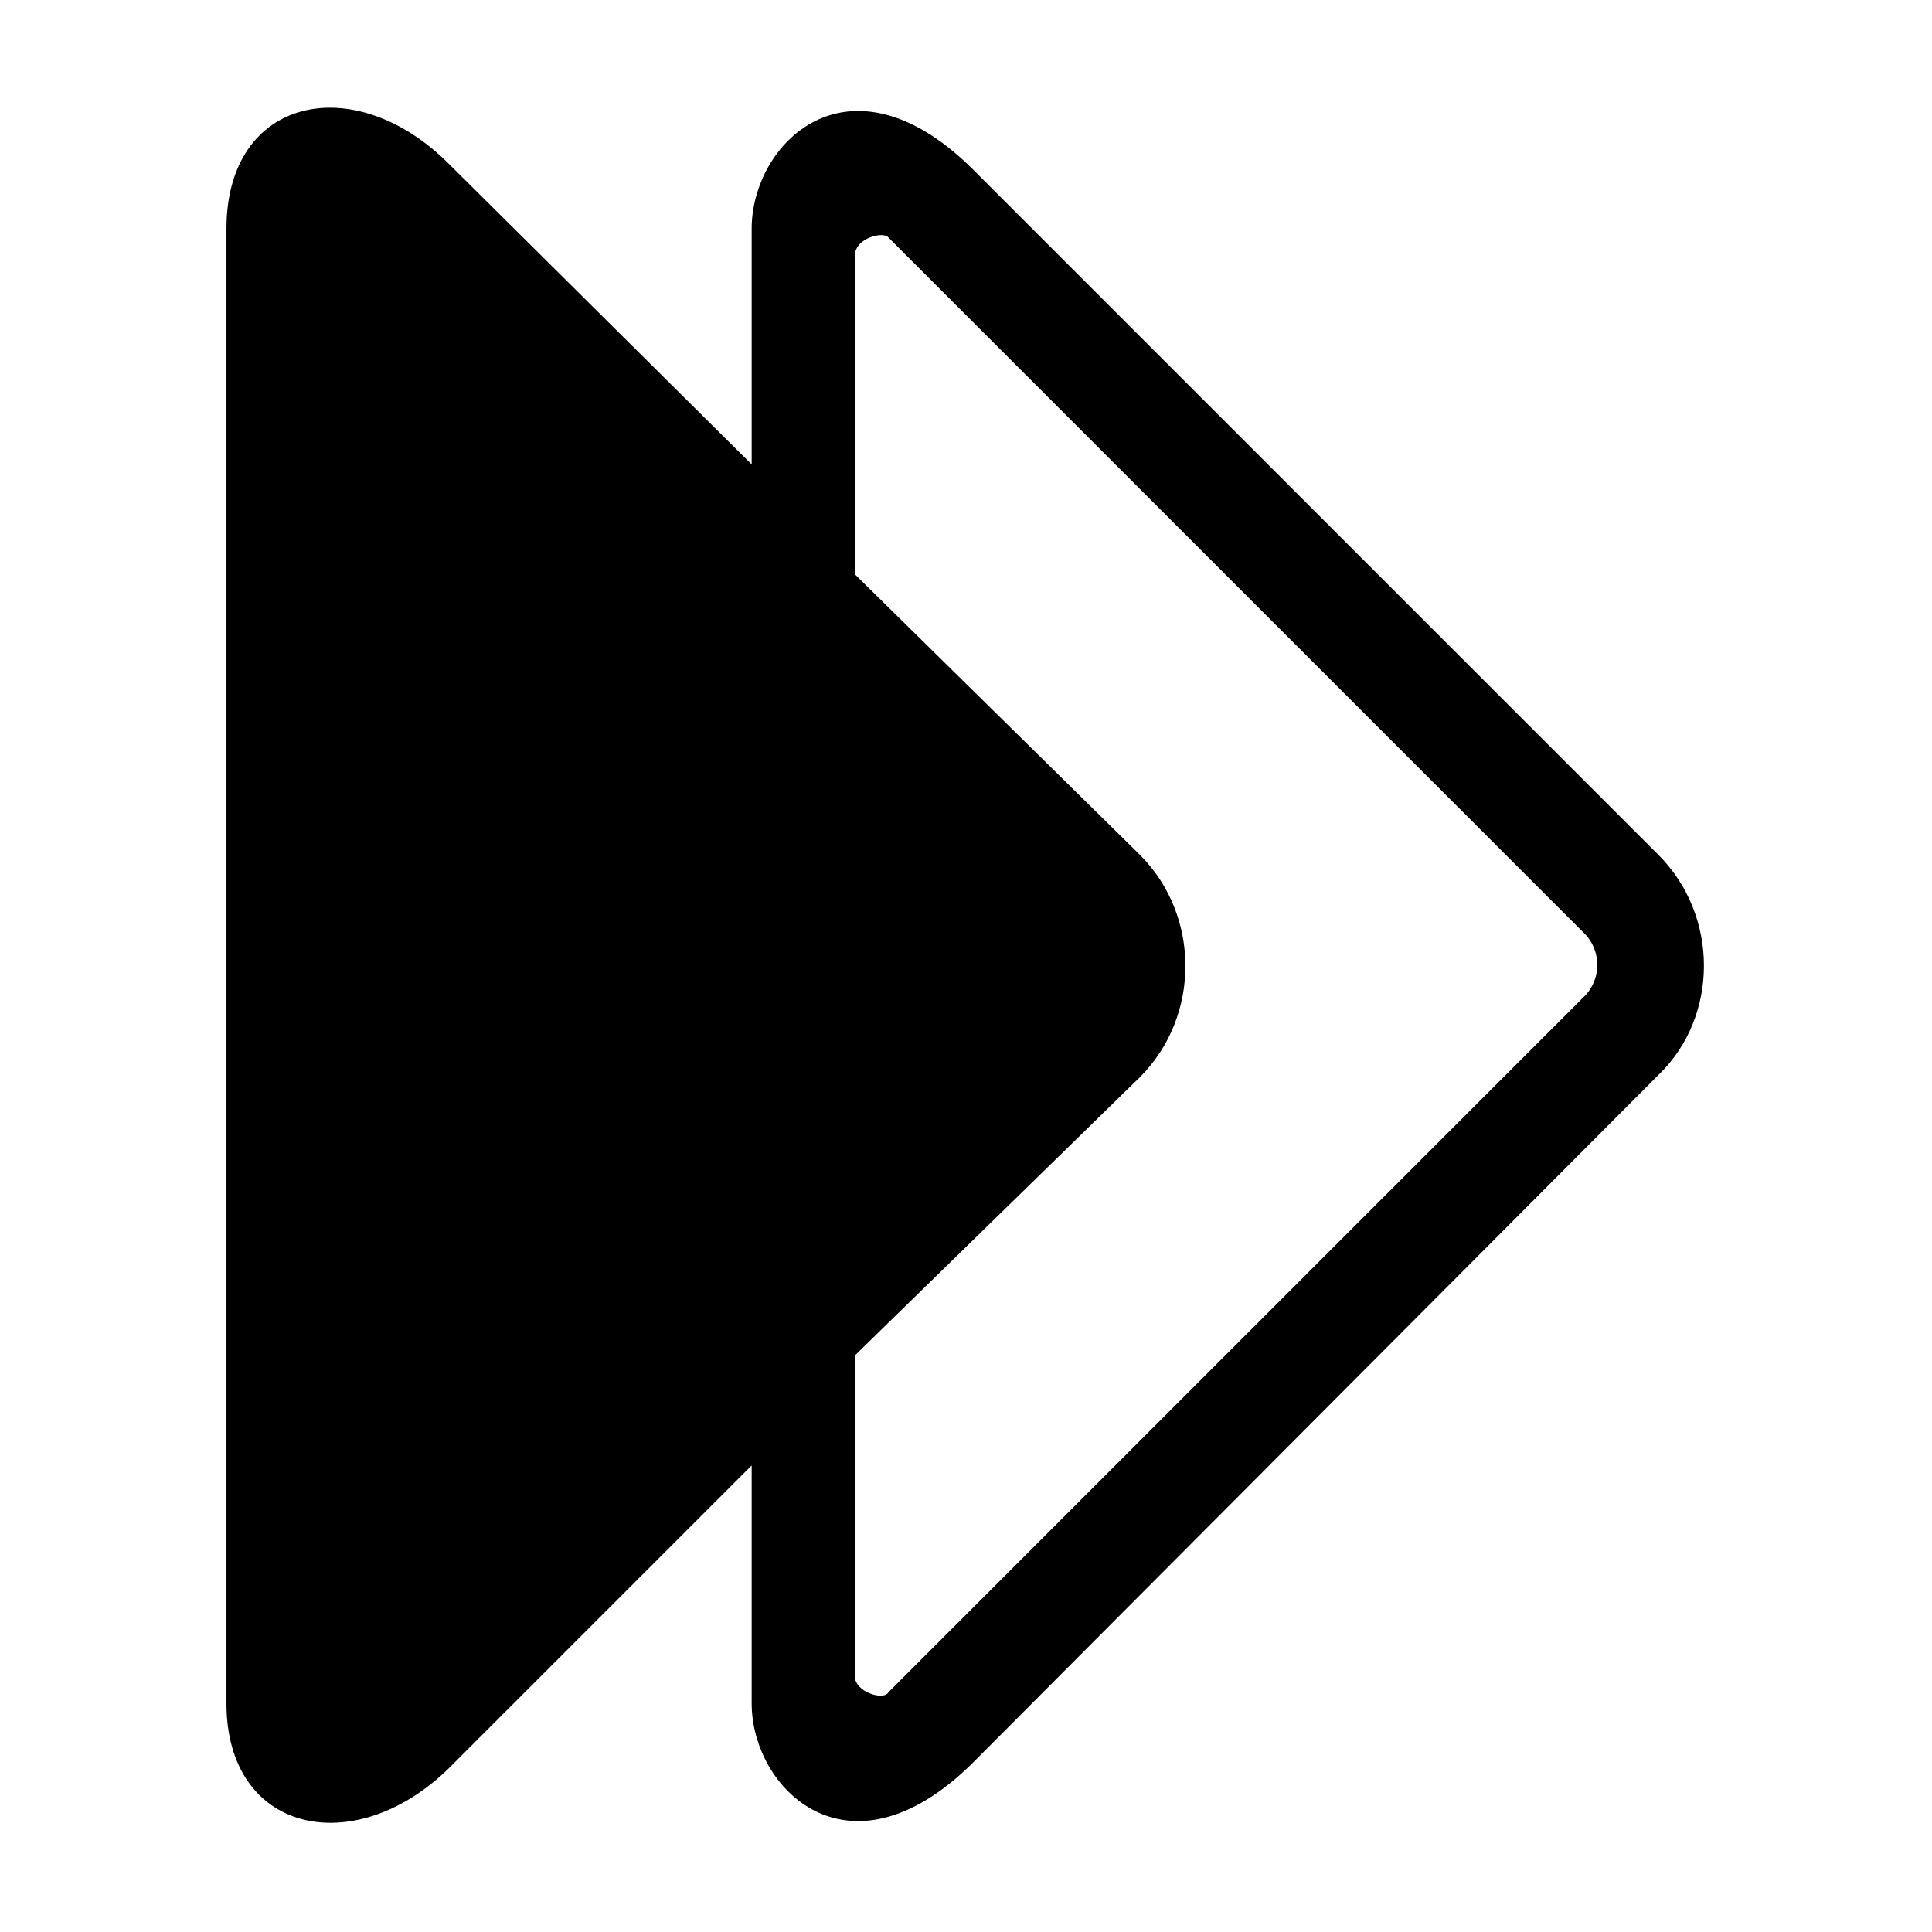
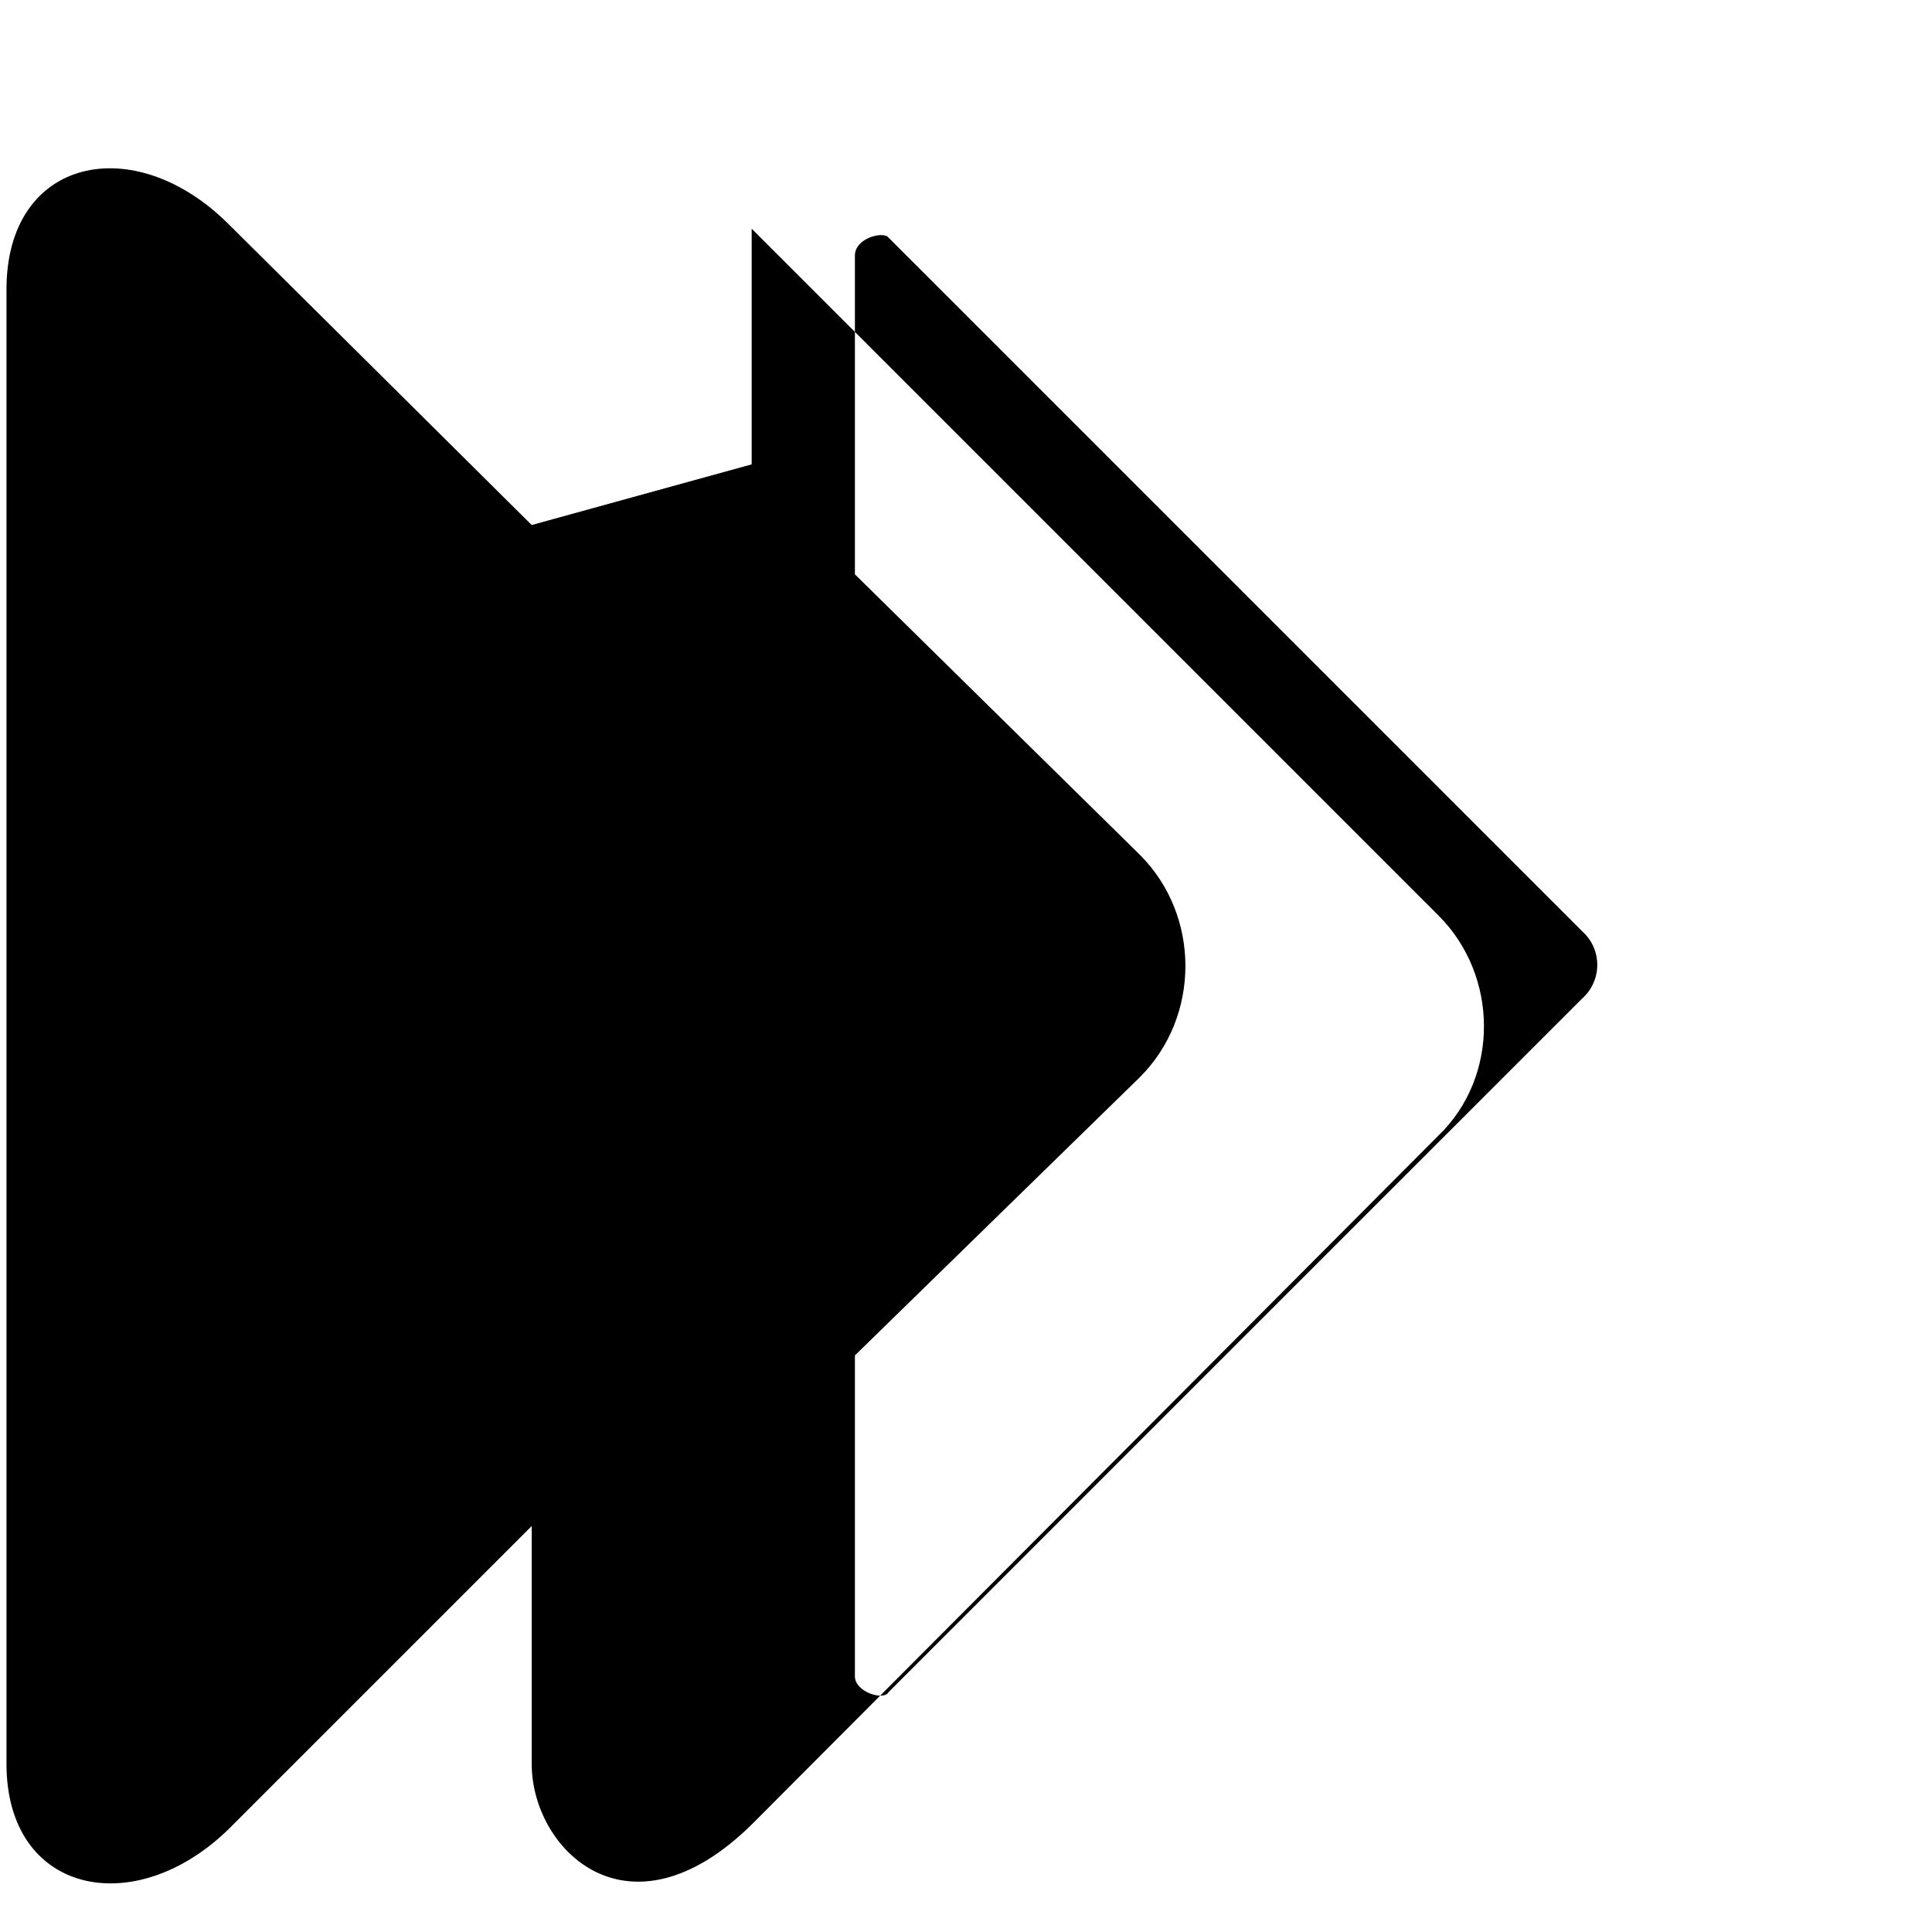
<svg xmlns="http://www.w3.org/2000/svg" fill="#000000" width="800px" height="800px" version="1.1" viewBox="144 144 512 512">
-   <path d="m343.2 267.06v-62.457c0-22.602 25.578-48.18 58.293-16.059l182.02 182.02c16.059 16.059 16.059 42.828 0 58.293l-182.02 182.61c-32.715 32.121-58.293 6.543-58.293-16.059v-63.051l-80.301 80.301c-24.98 24.387-58.887 17.25-58.887-17.25v-390.79c0-35.094 33.906-42.23 58.887-17.25l80.301 79.707zm220.08 123.72-183.8-183.8c-1.191-1.785-8.922 0-8.922 4.758v84.465l75.543 74.352c16.059 16.059 16.059 42.828 0 58.887l-75.543 73.758v85.059c0 4.164 7.734 6.543 8.922 4.164l183.8-183.8c5.352-4.758 5.352-13.086 0-17.844z" fill-rule="evenodd" />
+   <path d="m343.2 267.06v-62.457l182.02 182.02c16.059 16.059 16.059 42.828 0 58.293l-182.02 182.61c-32.715 32.121-58.293 6.543-58.293-16.059v-63.051l-80.301 80.301c-24.98 24.387-58.887 17.25-58.887-17.25v-390.79c0-35.094 33.906-42.23 58.887-17.25l80.301 79.707zm220.08 123.72-183.8-183.8c-1.191-1.785-8.922 0-8.922 4.758v84.465l75.543 74.352c16.059 16.059 16.059 42.828 0 58.887l-75.543 73.758v85.059c0 4.164 7.734 6.543 8.922 4.164l183.8-183.8c5.352-4.758 5.352-13.086 0-17.844z" fill-rule="evenodd" />
</svg>